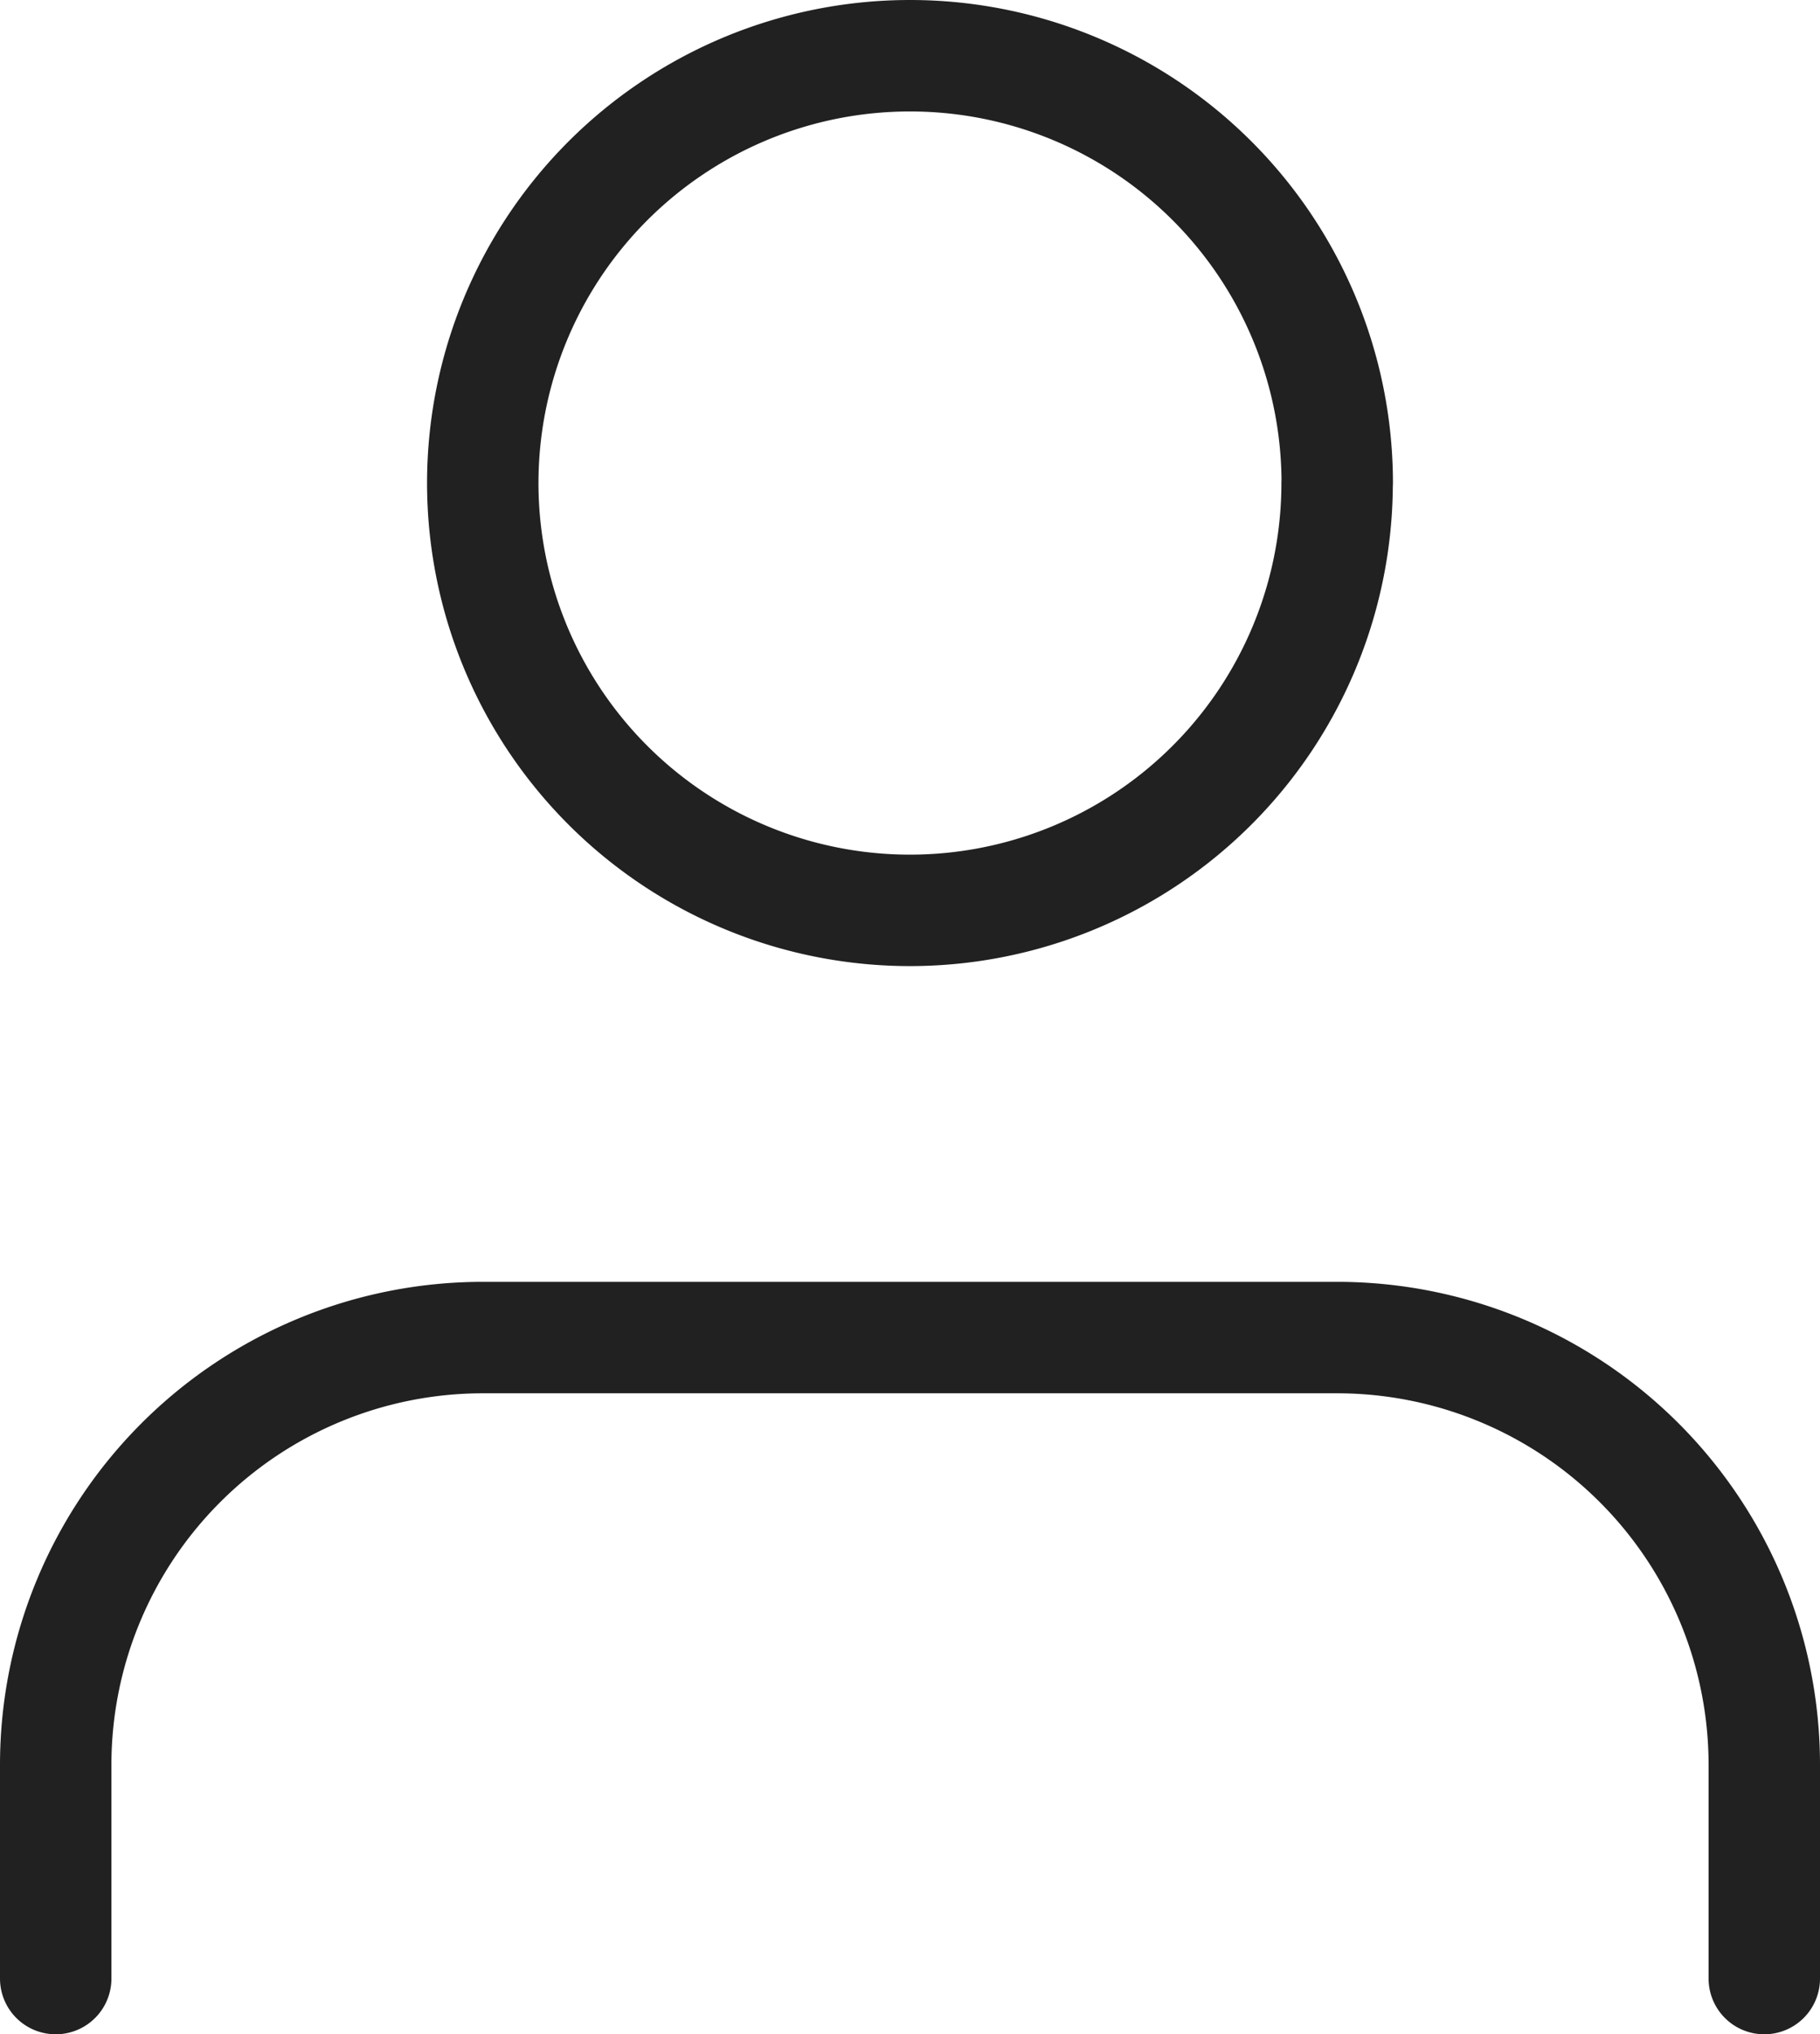
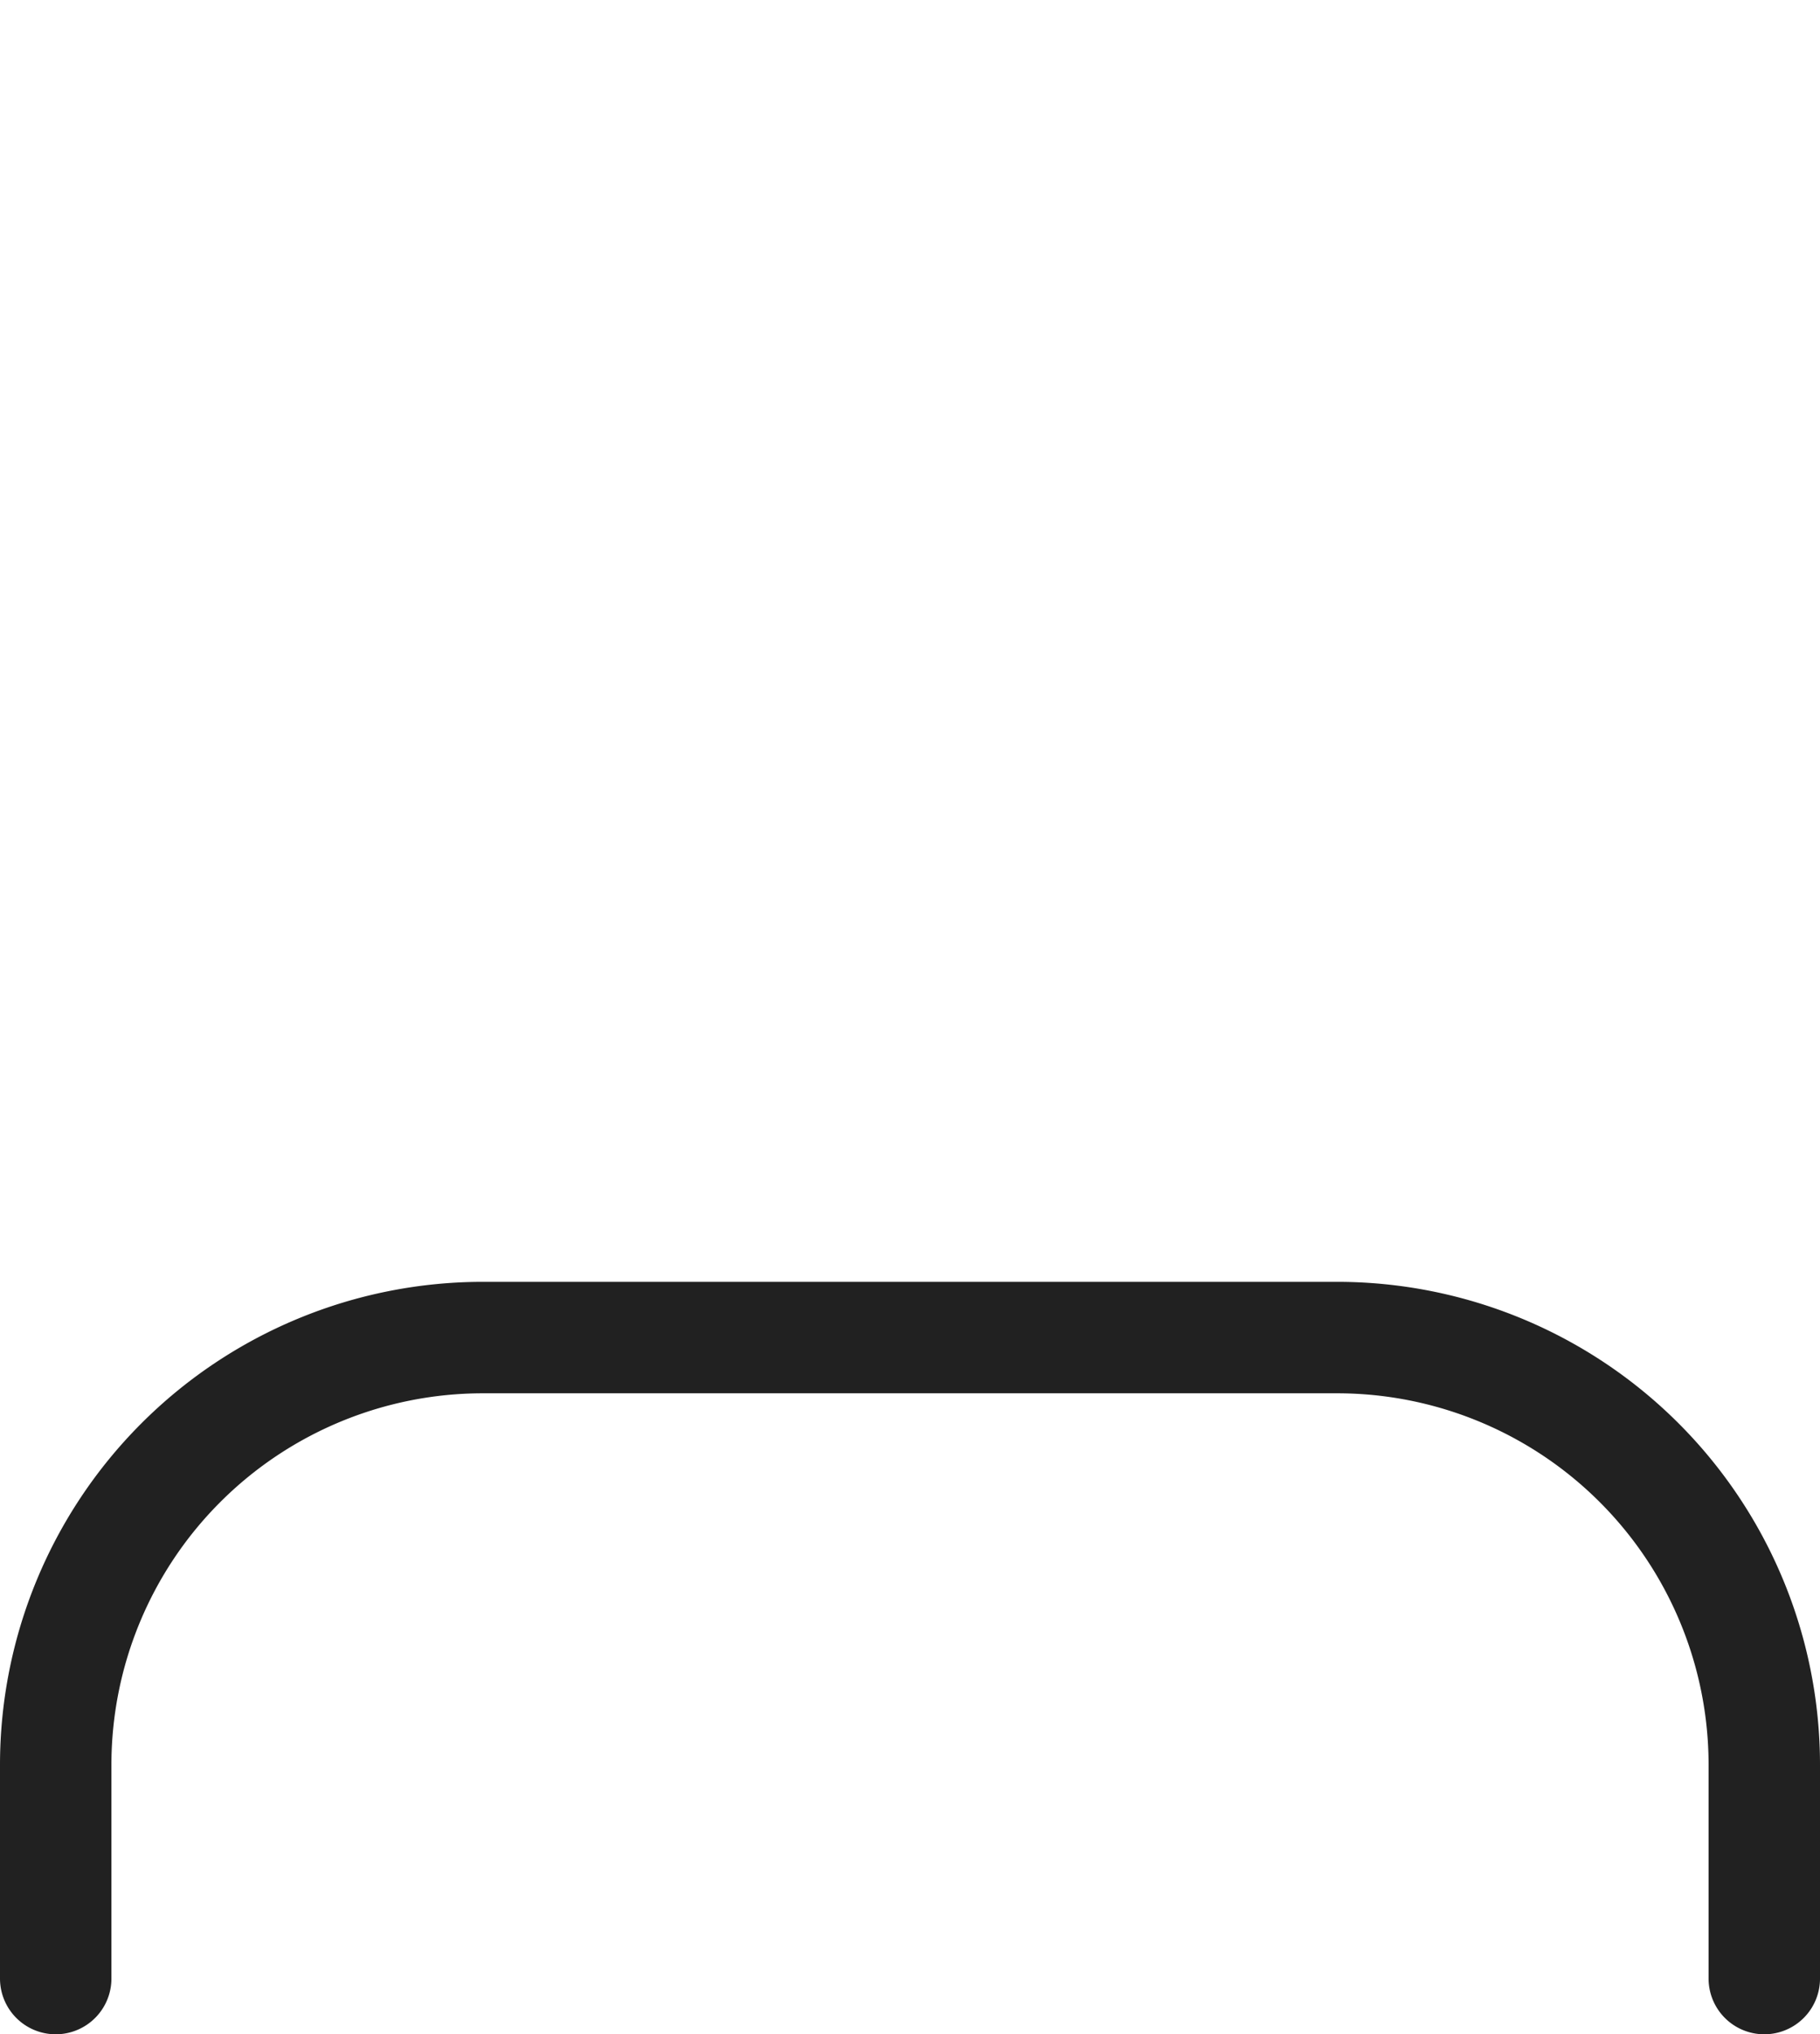
<svg xmlns="http://www.w3.org/2000/svg" width="16.335" height="18.252" viewBox="0 0 16.335 18.252">
  <g id="Icon_feather-user" data-name="Icon feather-user" transform="translate(0.501 0.5)">
    <path id="Caminho_14505" data-name="Caminho 14505" d="M21.335,28.251V26.334A3.834,3.834,0,0,0,17.5,22.5H9.834A3.834,3.834,0,0,0,6,26.334v1.917" transform="translate(-6.001 -10.999)" fill="none" stroke="#212121" stroke-linecap="round" stroke-linejoin="round" stroke-width="1" />
-     <path id="Caminho_14506" data-name="Caminho 14506" d="M19.667,8.334A3.834,3.834,0,1,1,15.834,4.5a3.834,3.834,0,0,1,3.834,3.834Z" transform="translate(-8.167 -4.5)" fill="none" stroke="#212121" stroke-linecap="round" stroke-linejoin="round" stroke-width="1" />
  </g>
</svg>